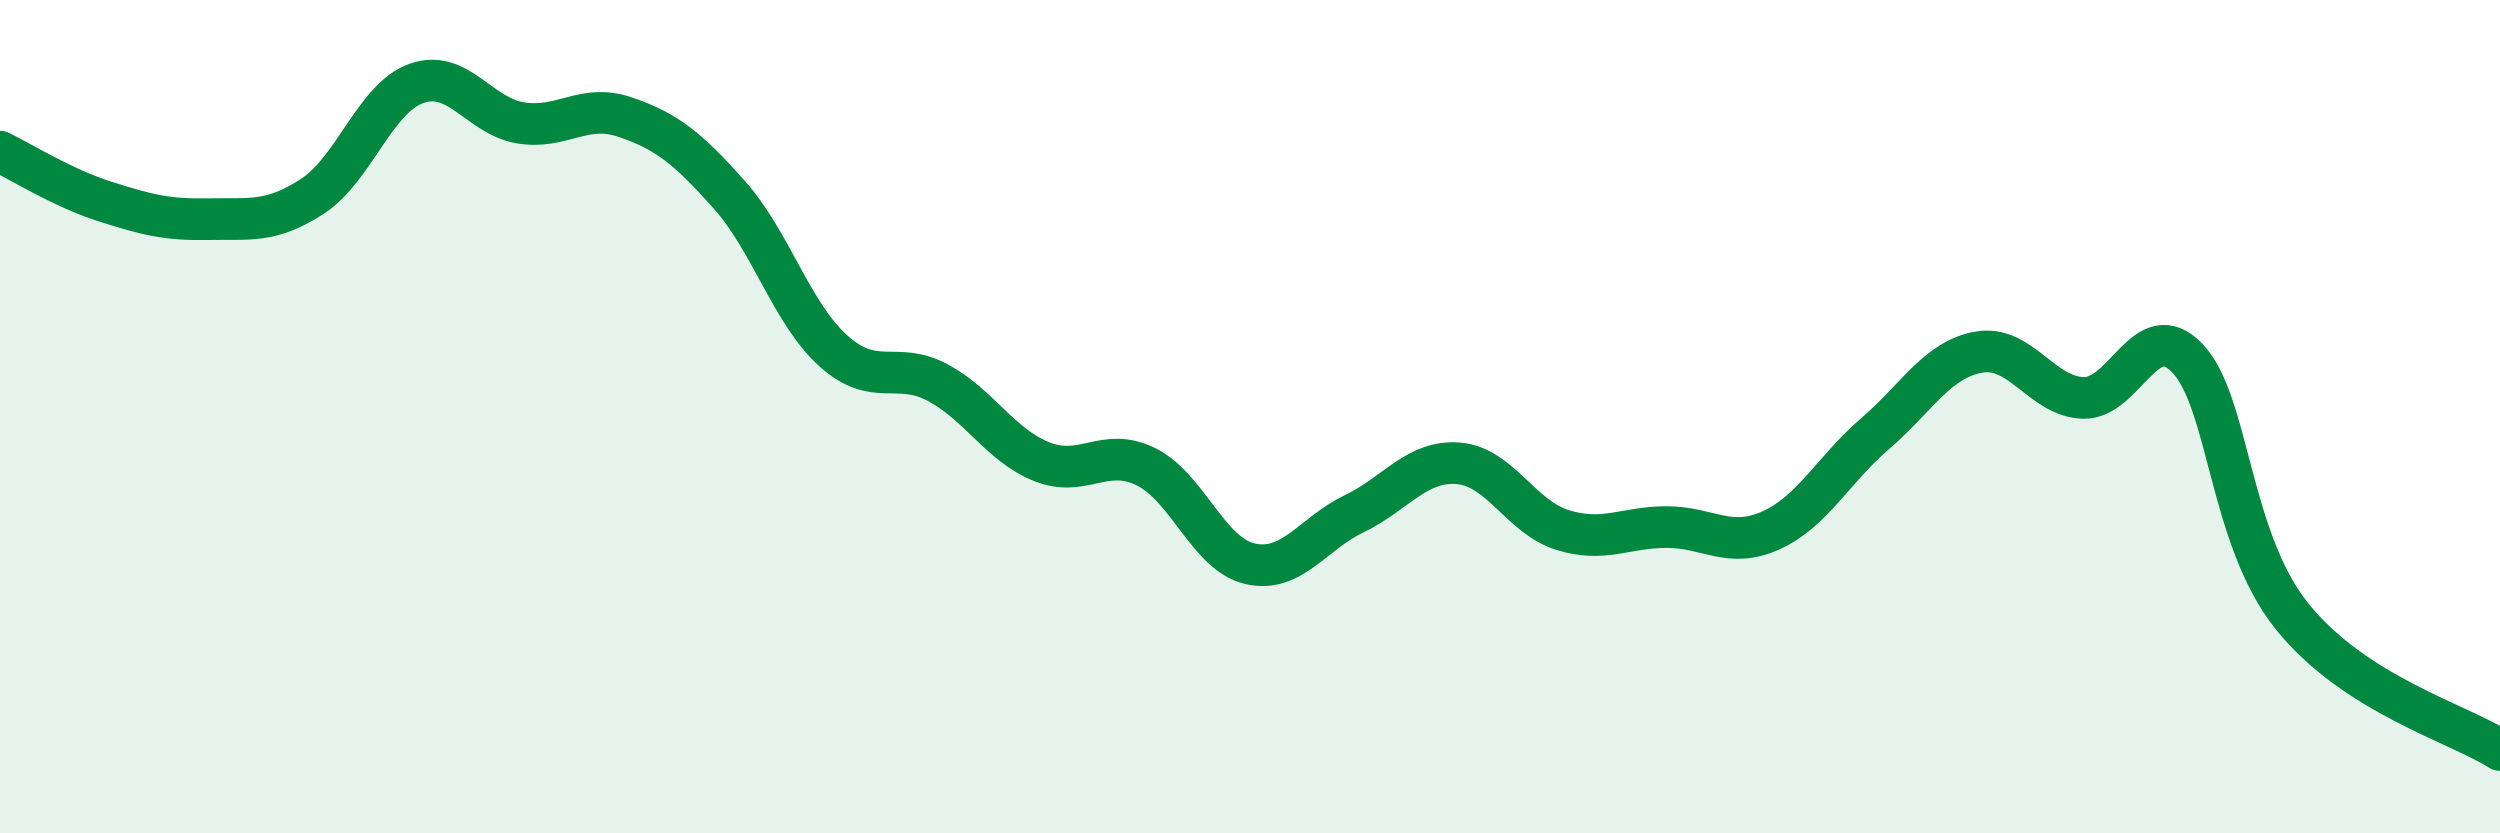
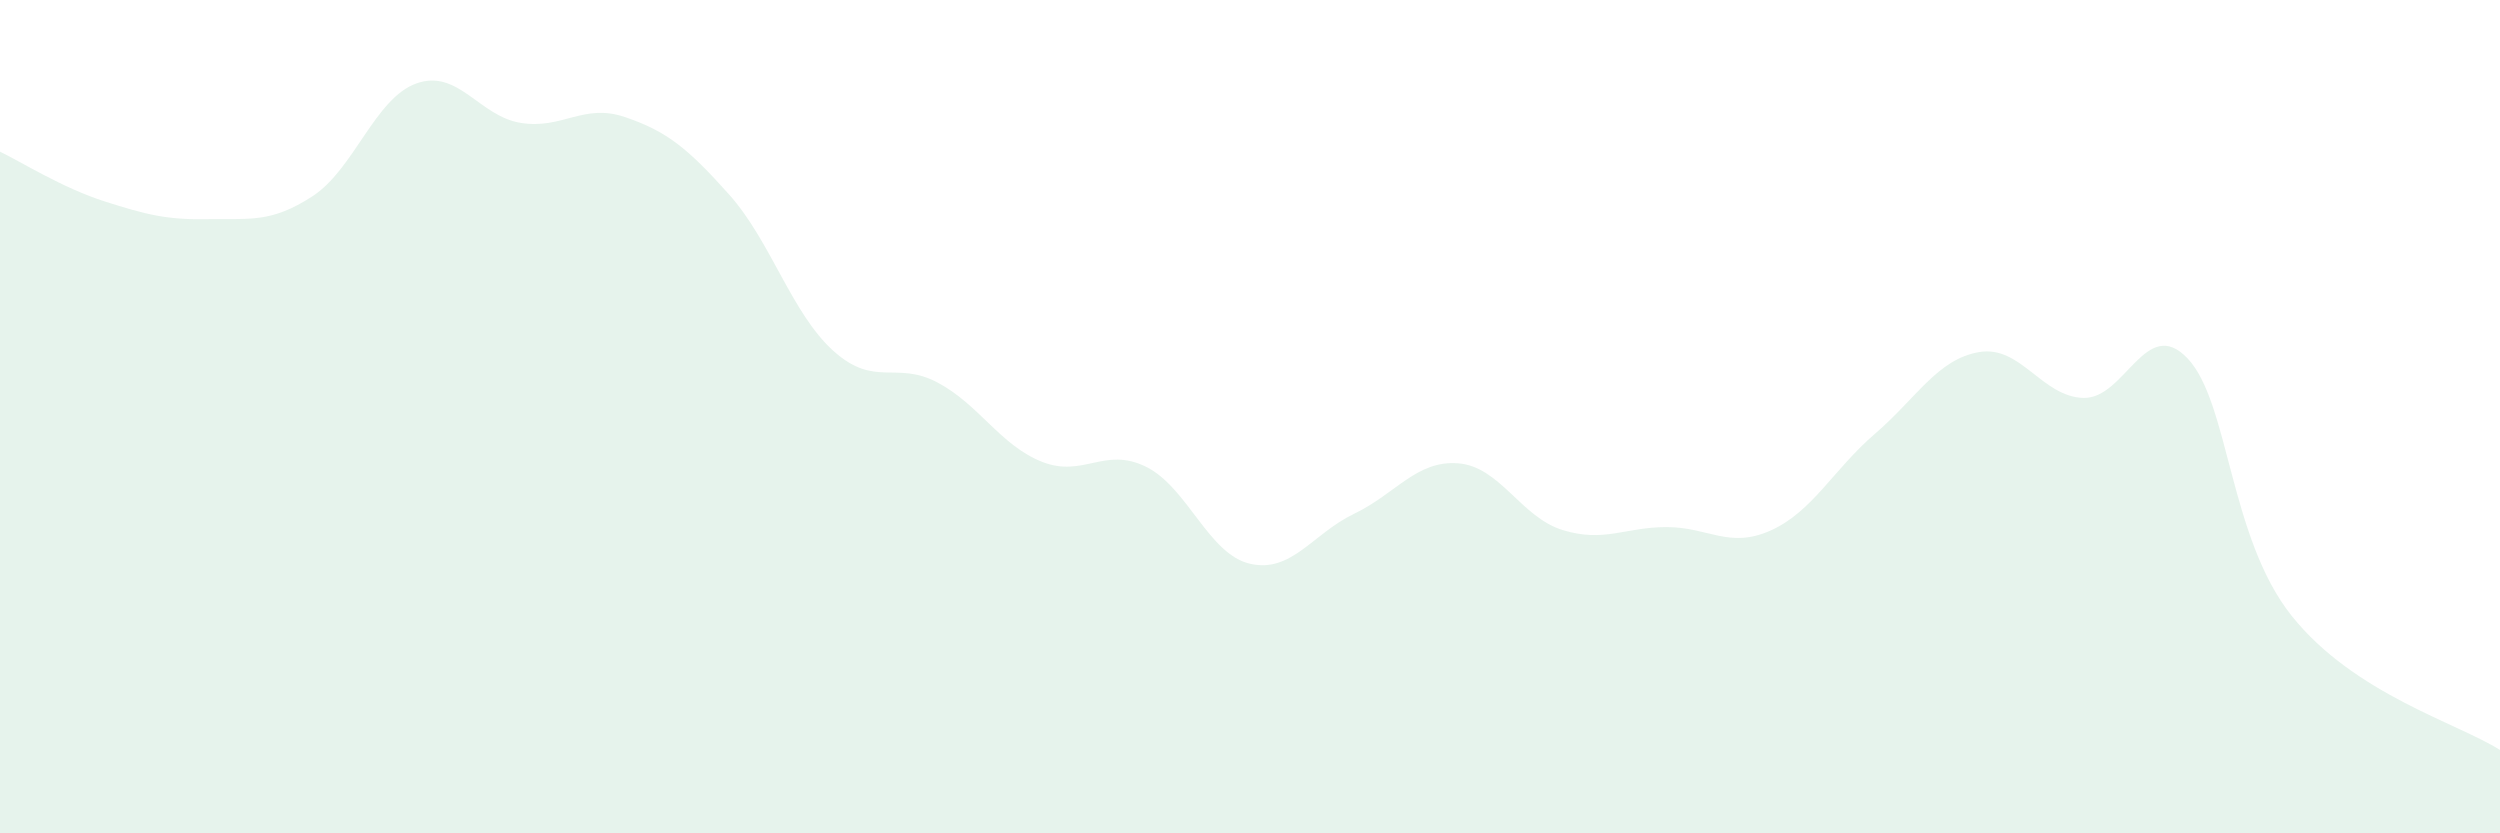
<svg xmlns="http://www.w3.org/2000/svg" width="60" height="20" viewBox="0 0 60 20">
  <path d="M 0,3.64 C 0.5,3.88 1.5,4.51 2.5,4.83 C 3.5,5.15 4,5.28 5,5.26 C 6,5.24 6.5,5.36 7.5,4.71 C 8.5,4.06 9,2.35 10,2 C 11,1.65 11.5,2.79 12.5,2.95 C 13.5,3.11 14,2.47 15,2.81 C 16,3.15 16.5,3.55 17.5,4.67 C 18.5,5.79 19,7.52 20,8.42 C 21,9.32 21.5,8.65 22.5,9.18 C 23.5,9.71 24,10.68 25,11.08 C 26,11.48 26.5,10.71 27.5,11.2 C 28.5,11.69 29,13.3 30,13.53 C 31,13.76 31.5,12.81 32.5,12.33 C 33.5,11.85 34,11.04 35,11.12 C 36,11.2 36.5,12.41 37.5,12.72 C 38.5,13.03 39,12.65 40,12.65 C 41,12.65 41.5,13.18 42.5,12.73 C 43.5,12.28 44,11.27 45,10.41 C 46,9.55 46.5,8.62 47.5,8.45 C 48.5,8.28 49,9.52 50,9.55 C 51,9.58 51.5,7.55 52.5,8.6 C 53.5,9.65 53.5,12.9 55,14.78 C 56.5,16.66 59,17.36 60,18L60 20L0 20Z" fill="#008740" opacity="0.1" stroke-linecap="round" stroke-linejoin="round" />
-   <path d="M 0,3.64 C 0.5,3.88 1.5,4.51 2.5,4.83 C 3.5,5.15 4,5.28 5,5.26 C 6,5.24 6.5,5.36 7.5,4.71 C 8.5,4.06 9,2.35 10,2 C 11,1.65 11.5,2.79 12.5,2.95 C 13.5,3.11 14,2.47 15,2.81 C 16,3.15 16.5,3.55 17.5,4.67 C 18.5,5.79 19,7.52 20,8.42 C 21,9.32 21.5,8.65 22.5,9.18 C 23.5,9.71 24,10.68 25,11.08 C 26,11.48 26.5,10.71 27.5,11.2 C 28.5,11.69 29,13.3 30,13.53 C 31,13.76 31.5,12.81 32.5,12.33 C 33.5,11.85 34,11.04 35,11.12 C 36,11.2 36.5,12.41 37.5,12.72 C 38.5,13.03 39,12.65 40,12.65 C 41,12.65 41.5,13.18 42.5,12.73 C 43.5,12.28 44,11.27 45,10.41 C 46,9.55 46.5,8.62 47.5,8.45 C 48.5,8.28 49,9.52 50,9.55 C 51,9.58 51.5,7.55 52.5,8.6 C 53.5,9.65 53.5,12.9 55,14.78 C 56.5,16.66 59,17.36 60,18" stroke="#008740" stroke-width="1" fill="none" stroke-linecap="round" stroke-linejoin="round" />
</svg>